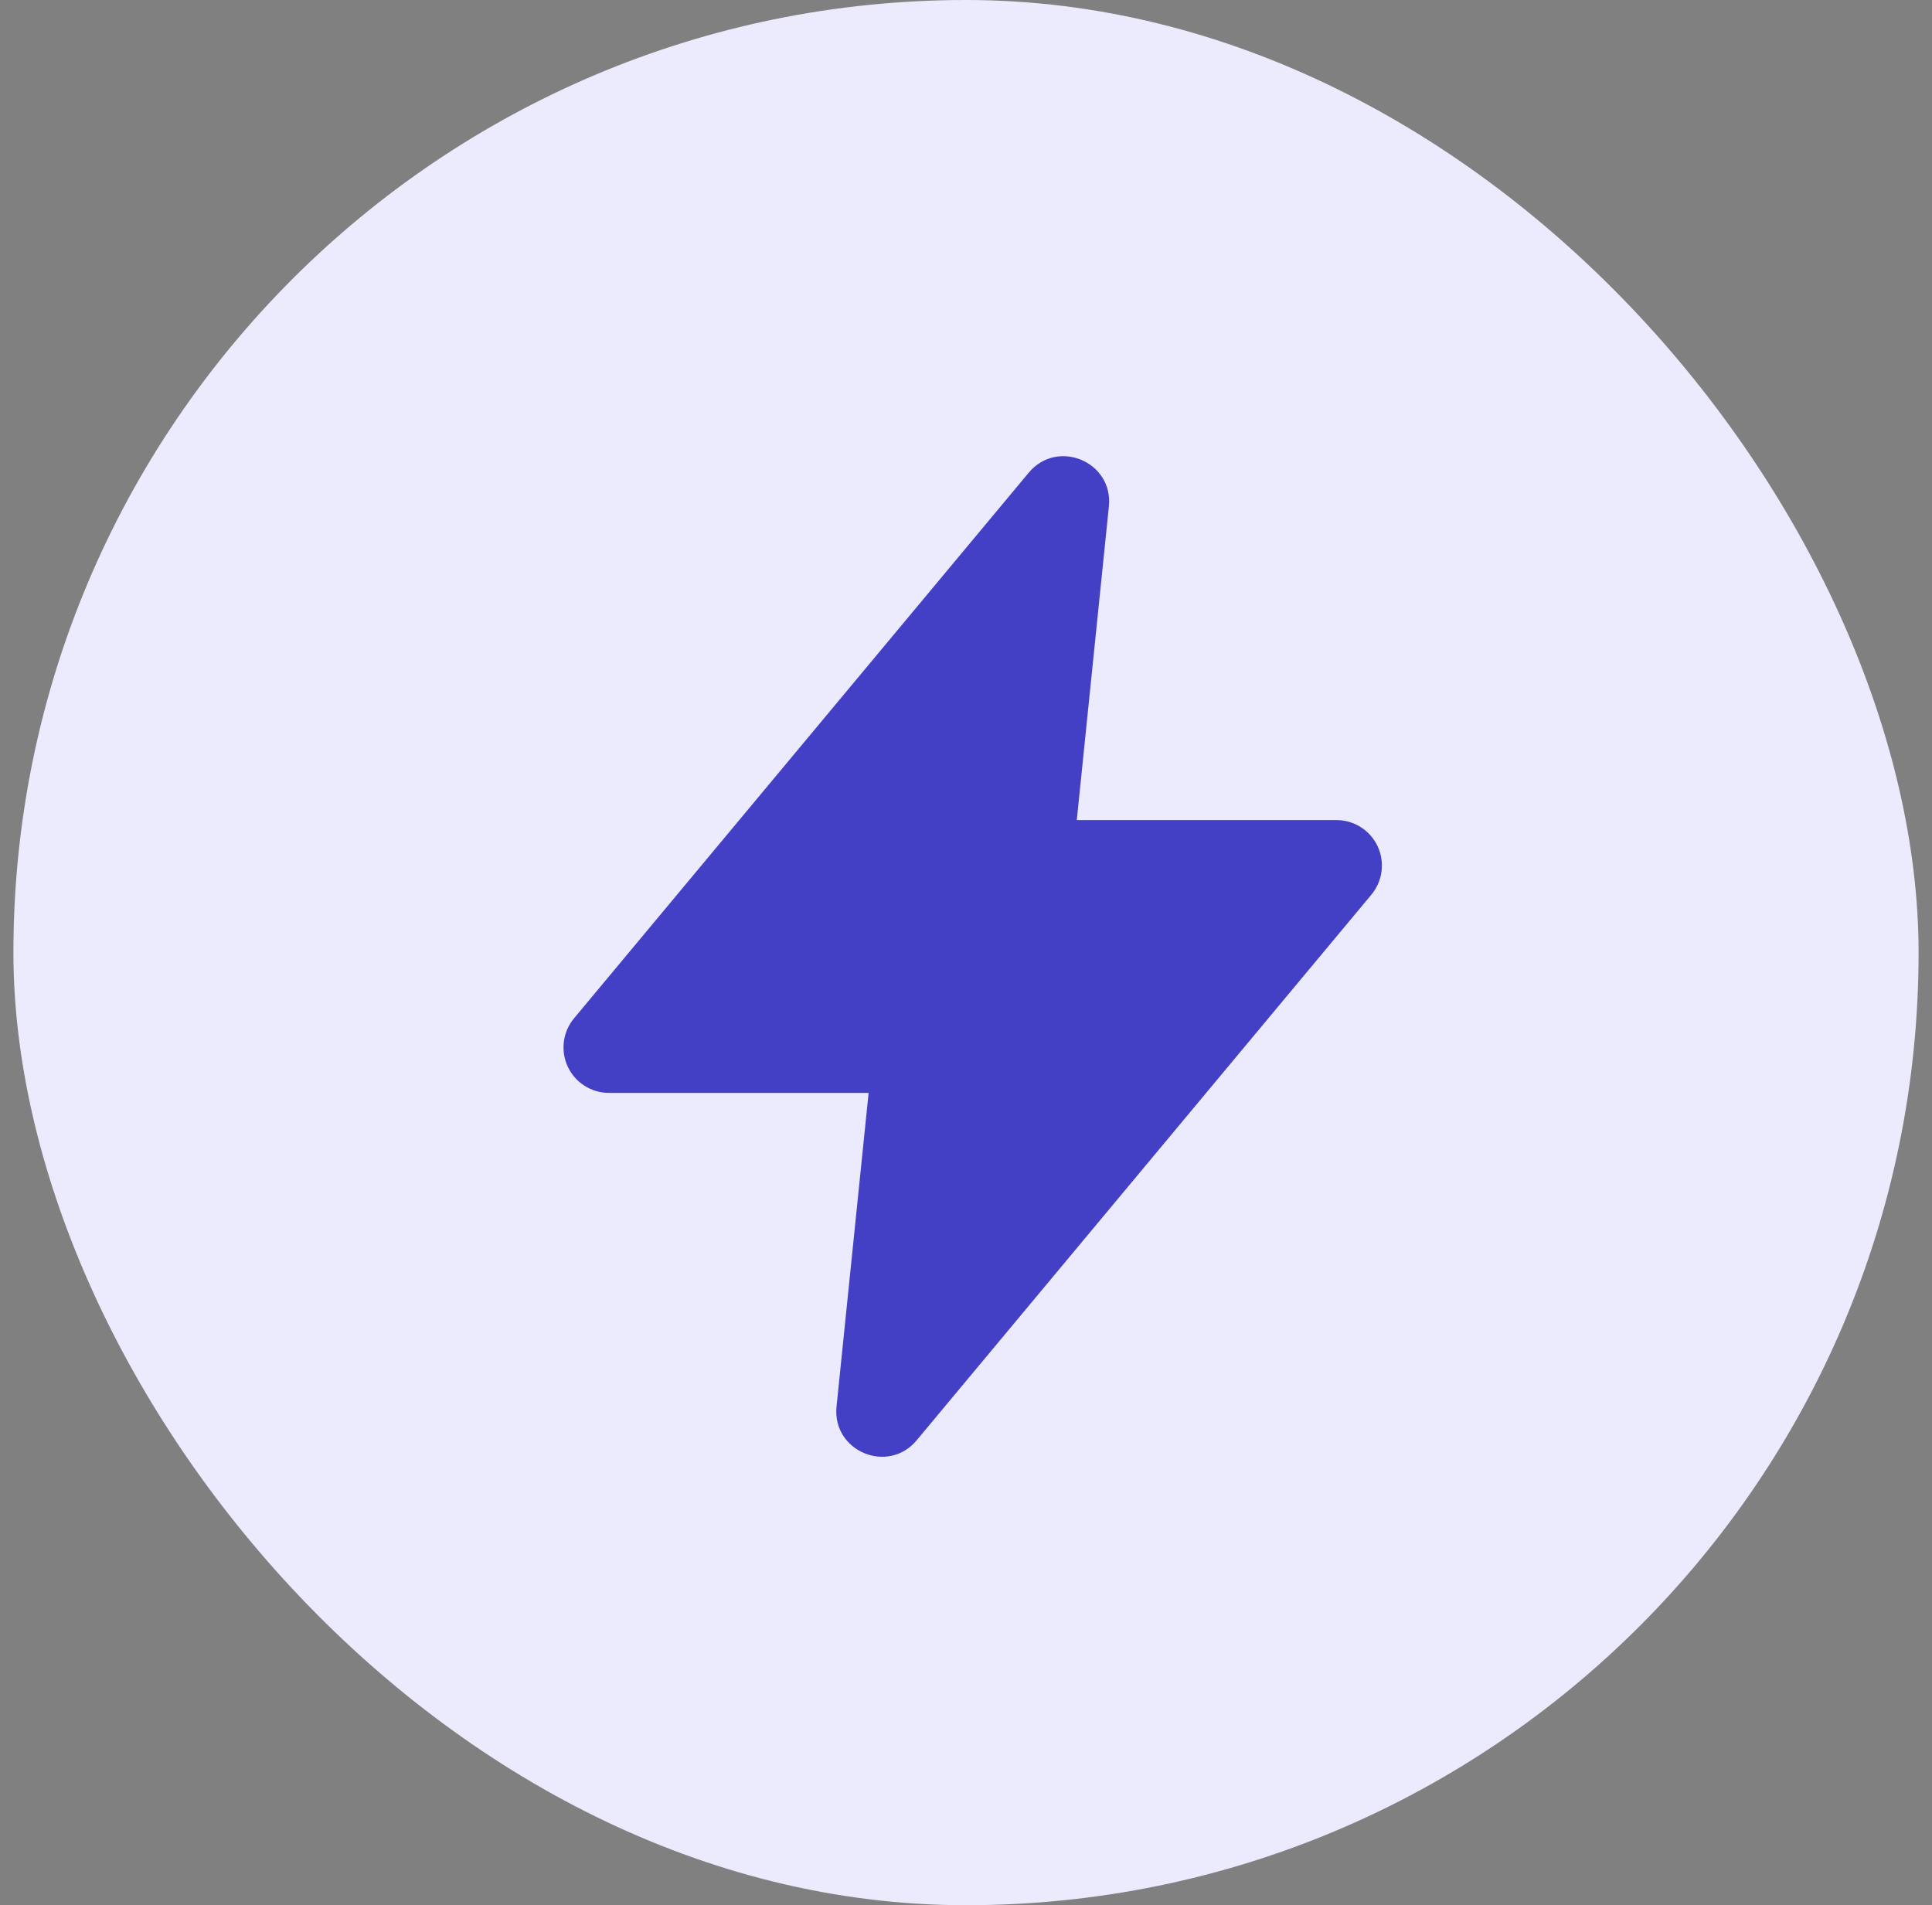
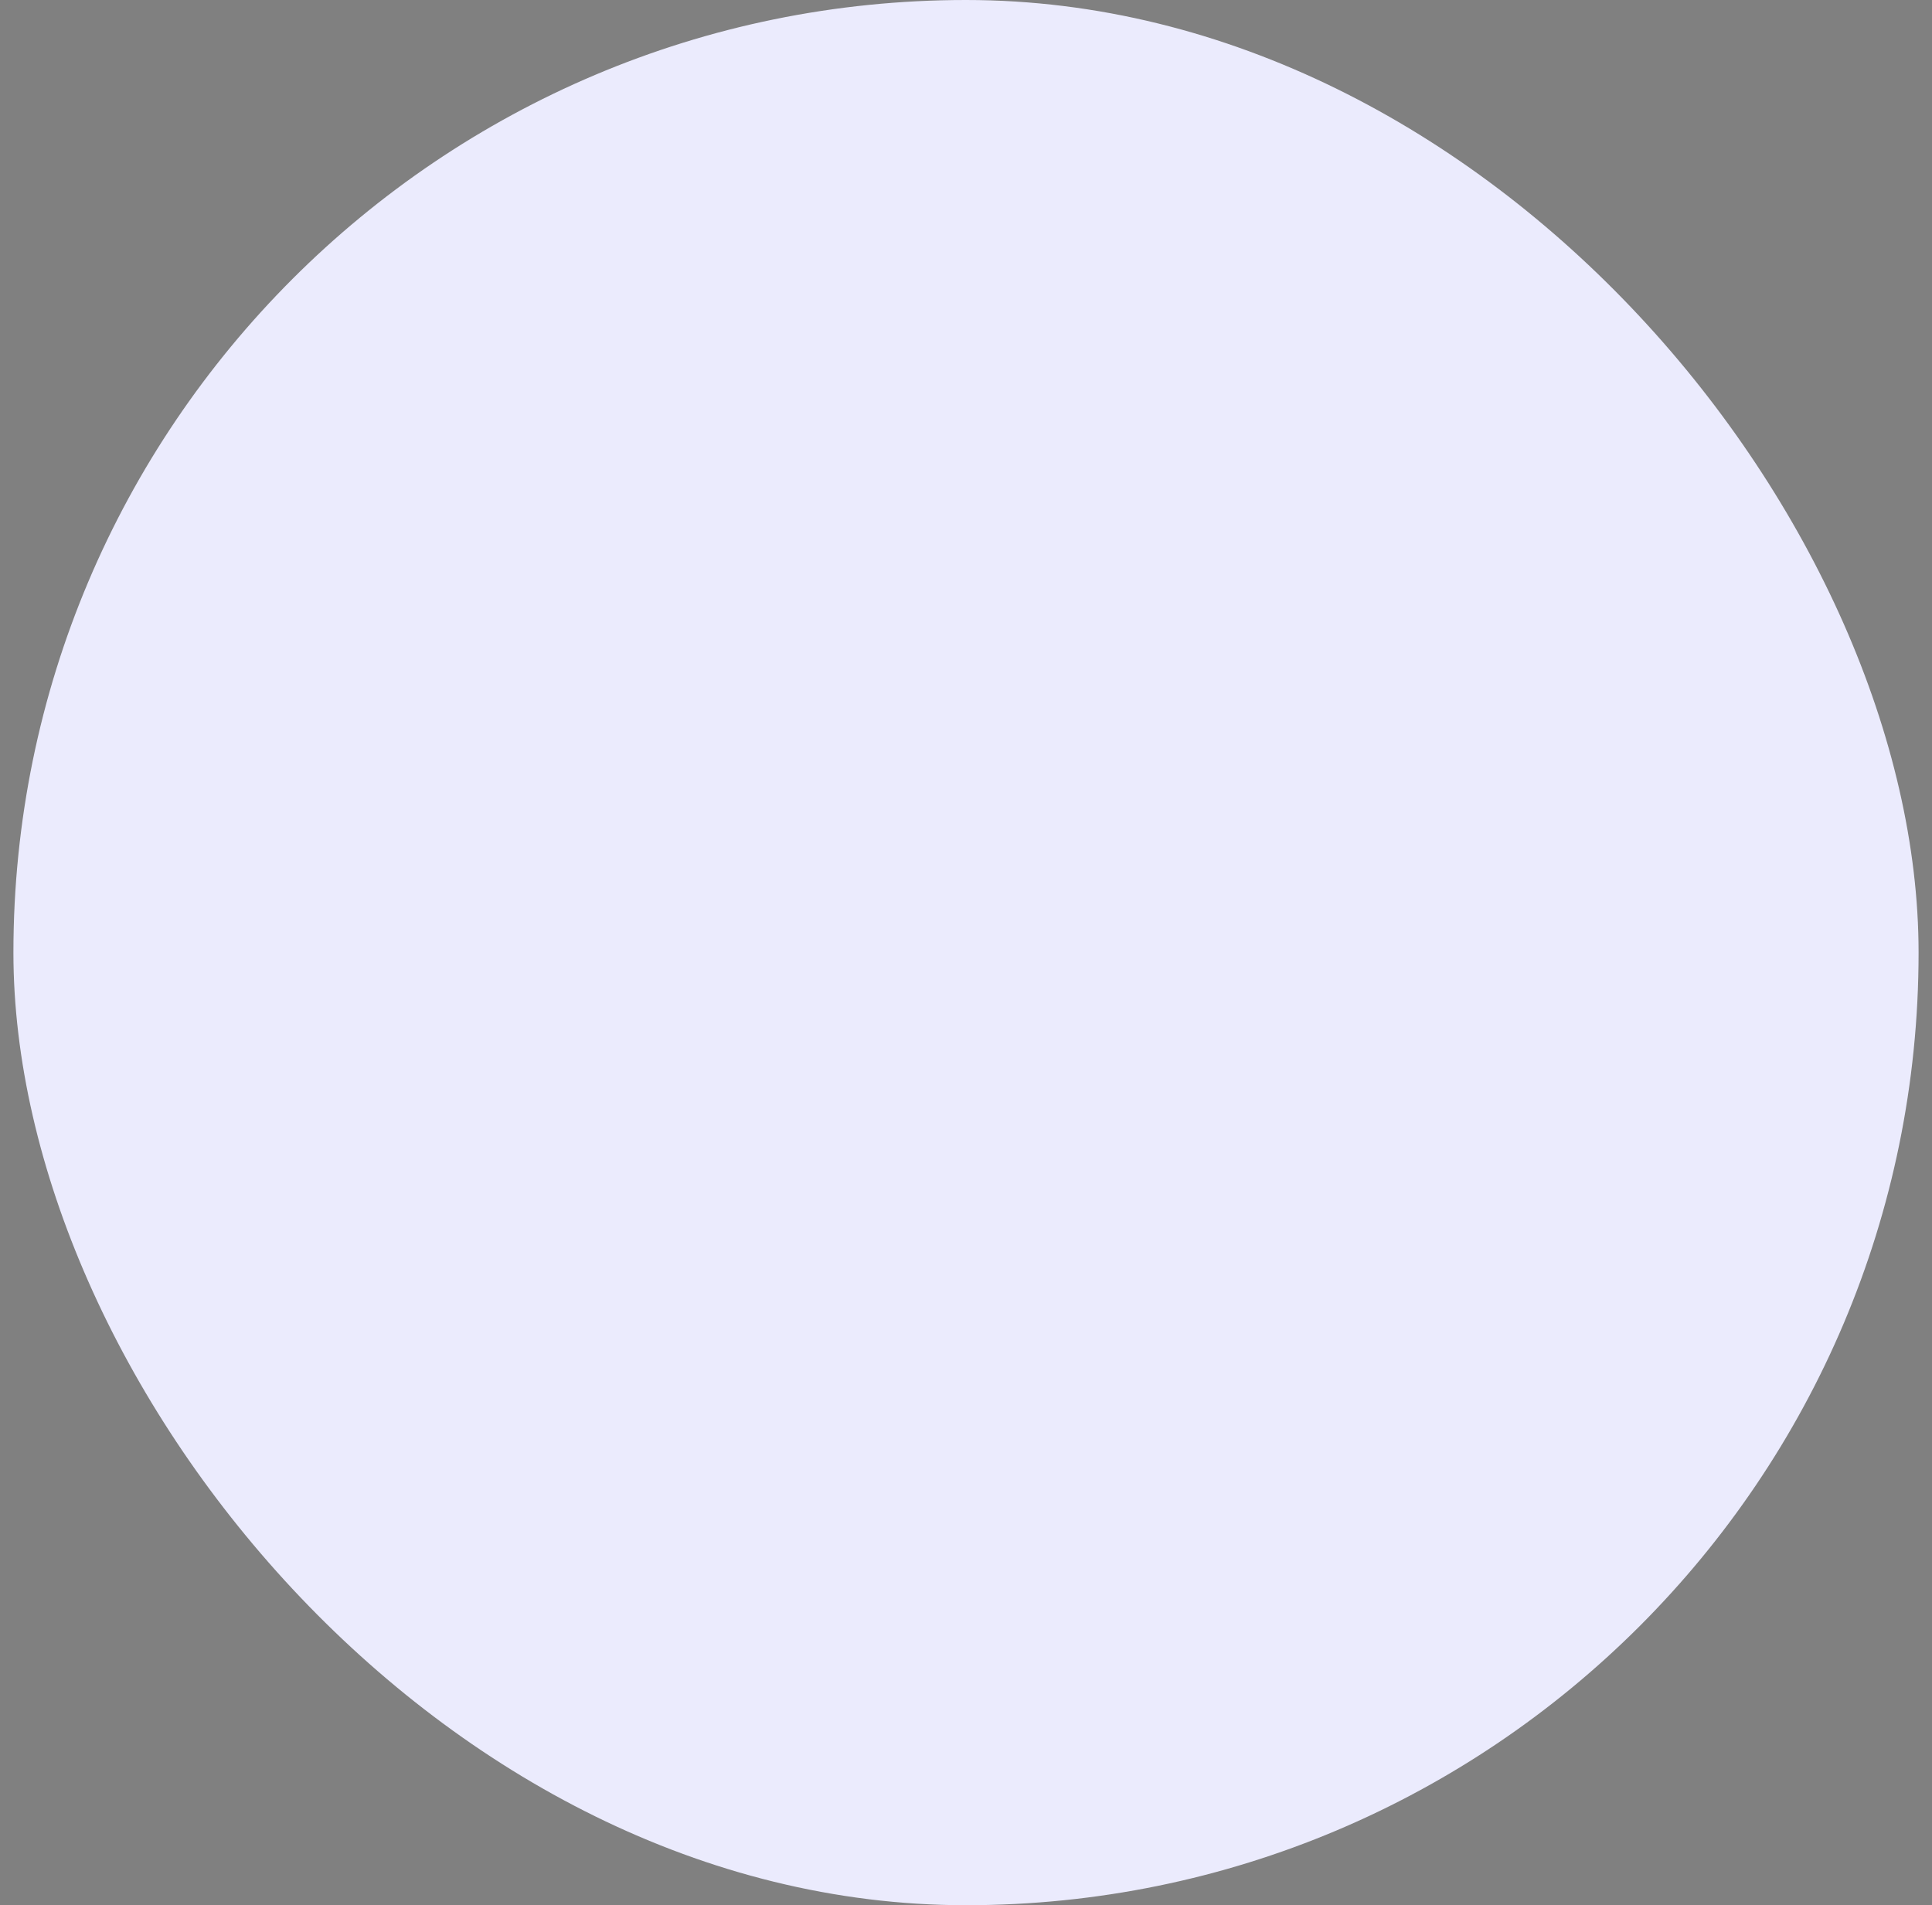
<svg xmlns="http://www.w3.org/2000/svg" width="72" height="71" viewBox="0 0 72 71" fill="none">
  <rect x="0" y="0" width="72" height="71" fill="#808080" stroke="none" />
  <g id="SVG">
    <rect x="0.5" width="71" height="71" rx="35.5" fill="#EBEBFD" />
    <g id="Group">
-       <path id="Vector" fill-rule="evenodd" clip-rule="evenodd" d="M38.338 17.615C39.409 16.33 41.495 17.208 41.325 18.872L40.129 30.561H49.806C50.128 30.561 50.443 30.653 50.715 30.826C50.987 30.998 51.203 31.245 51.34 31.537C51.477 31.828 51.527 32.153 51.486 32.472C51.445 32.791 51.314 33.092 51.108 33.34L34.162 53.674C33.091 54.958 31.006 54.081 31.175 52.417L32.371 40.728H22.694C22.372 40.728 22.057 40.636 21.785 40.463C21.513 40.29 21.297 40.044 21.16 39.752C21.023 39.46 20.973 39.136 21.014 38.817C21.055 38.497 21.186 38.196 21.392 37.949L38.338 17.615Z" fill="#4340C5" />
-     </g>
+       </g>
  </g>
</svg>